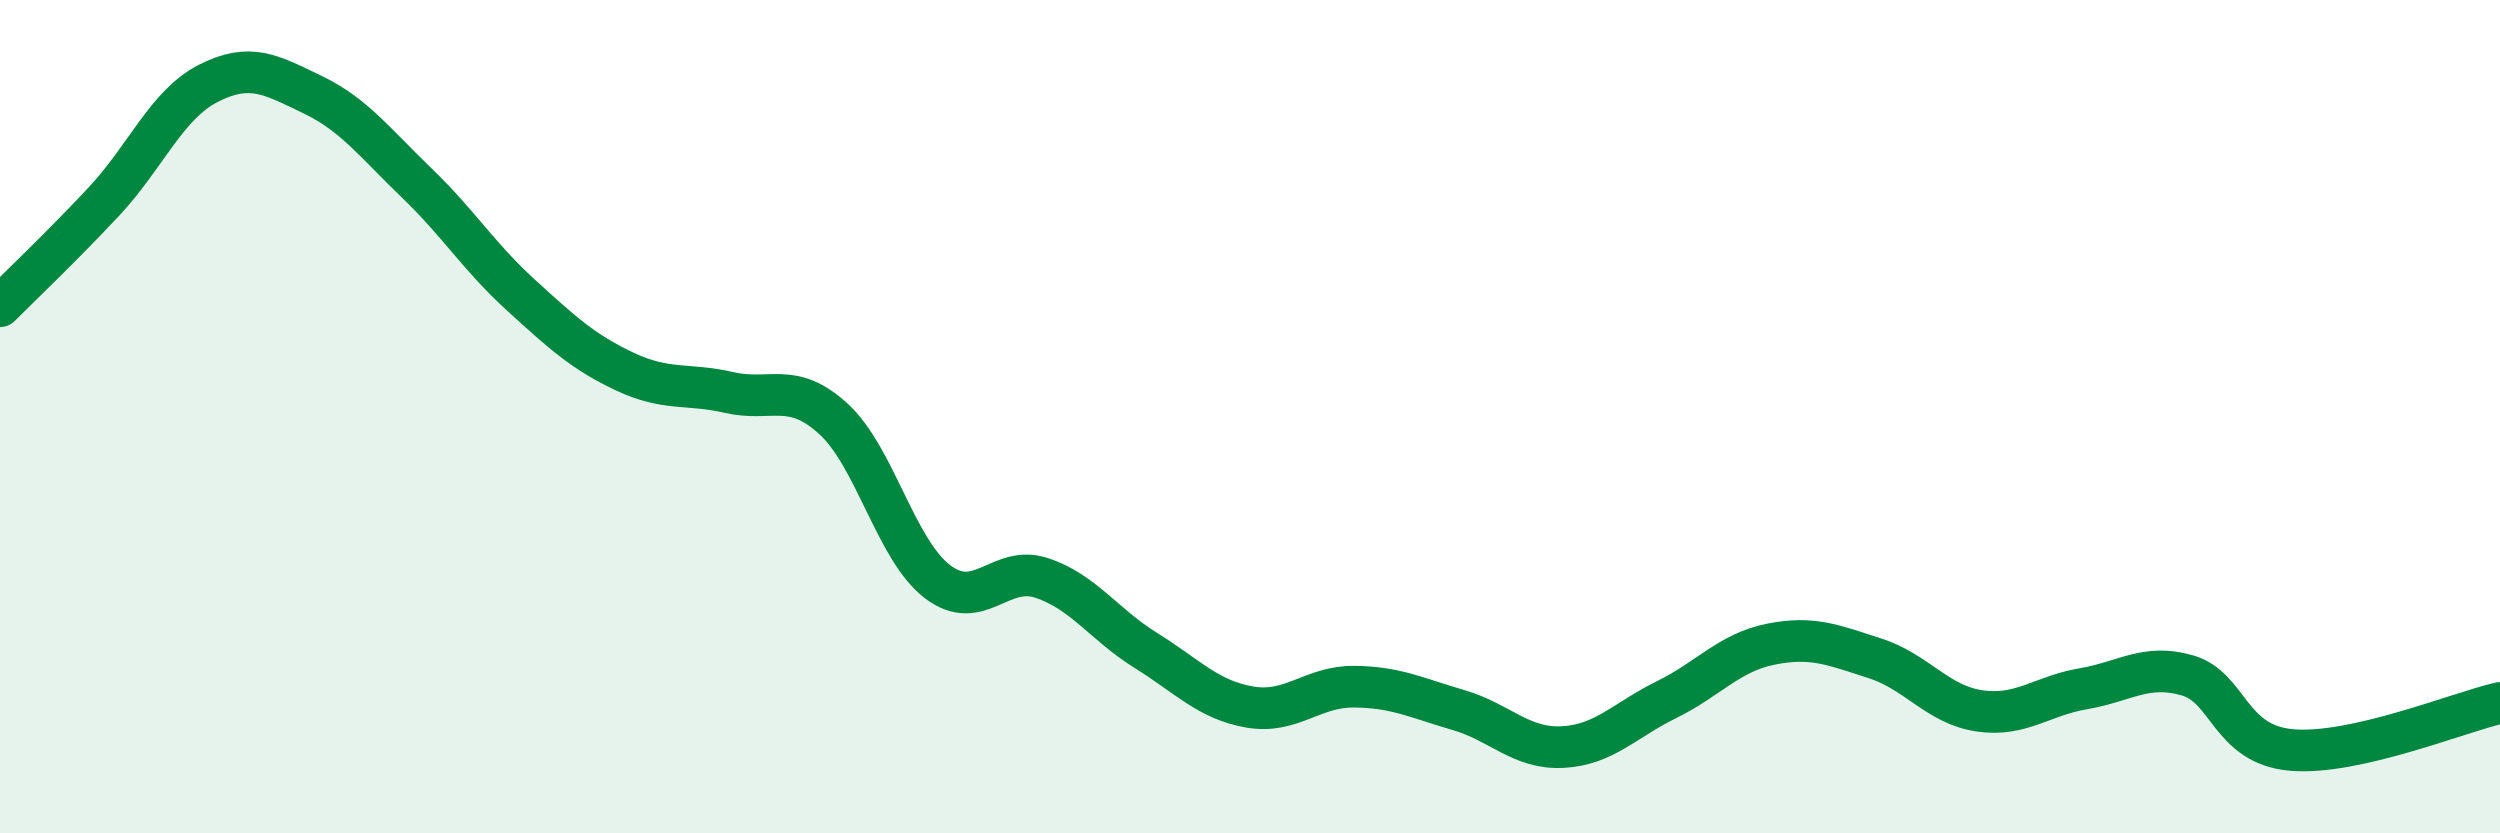
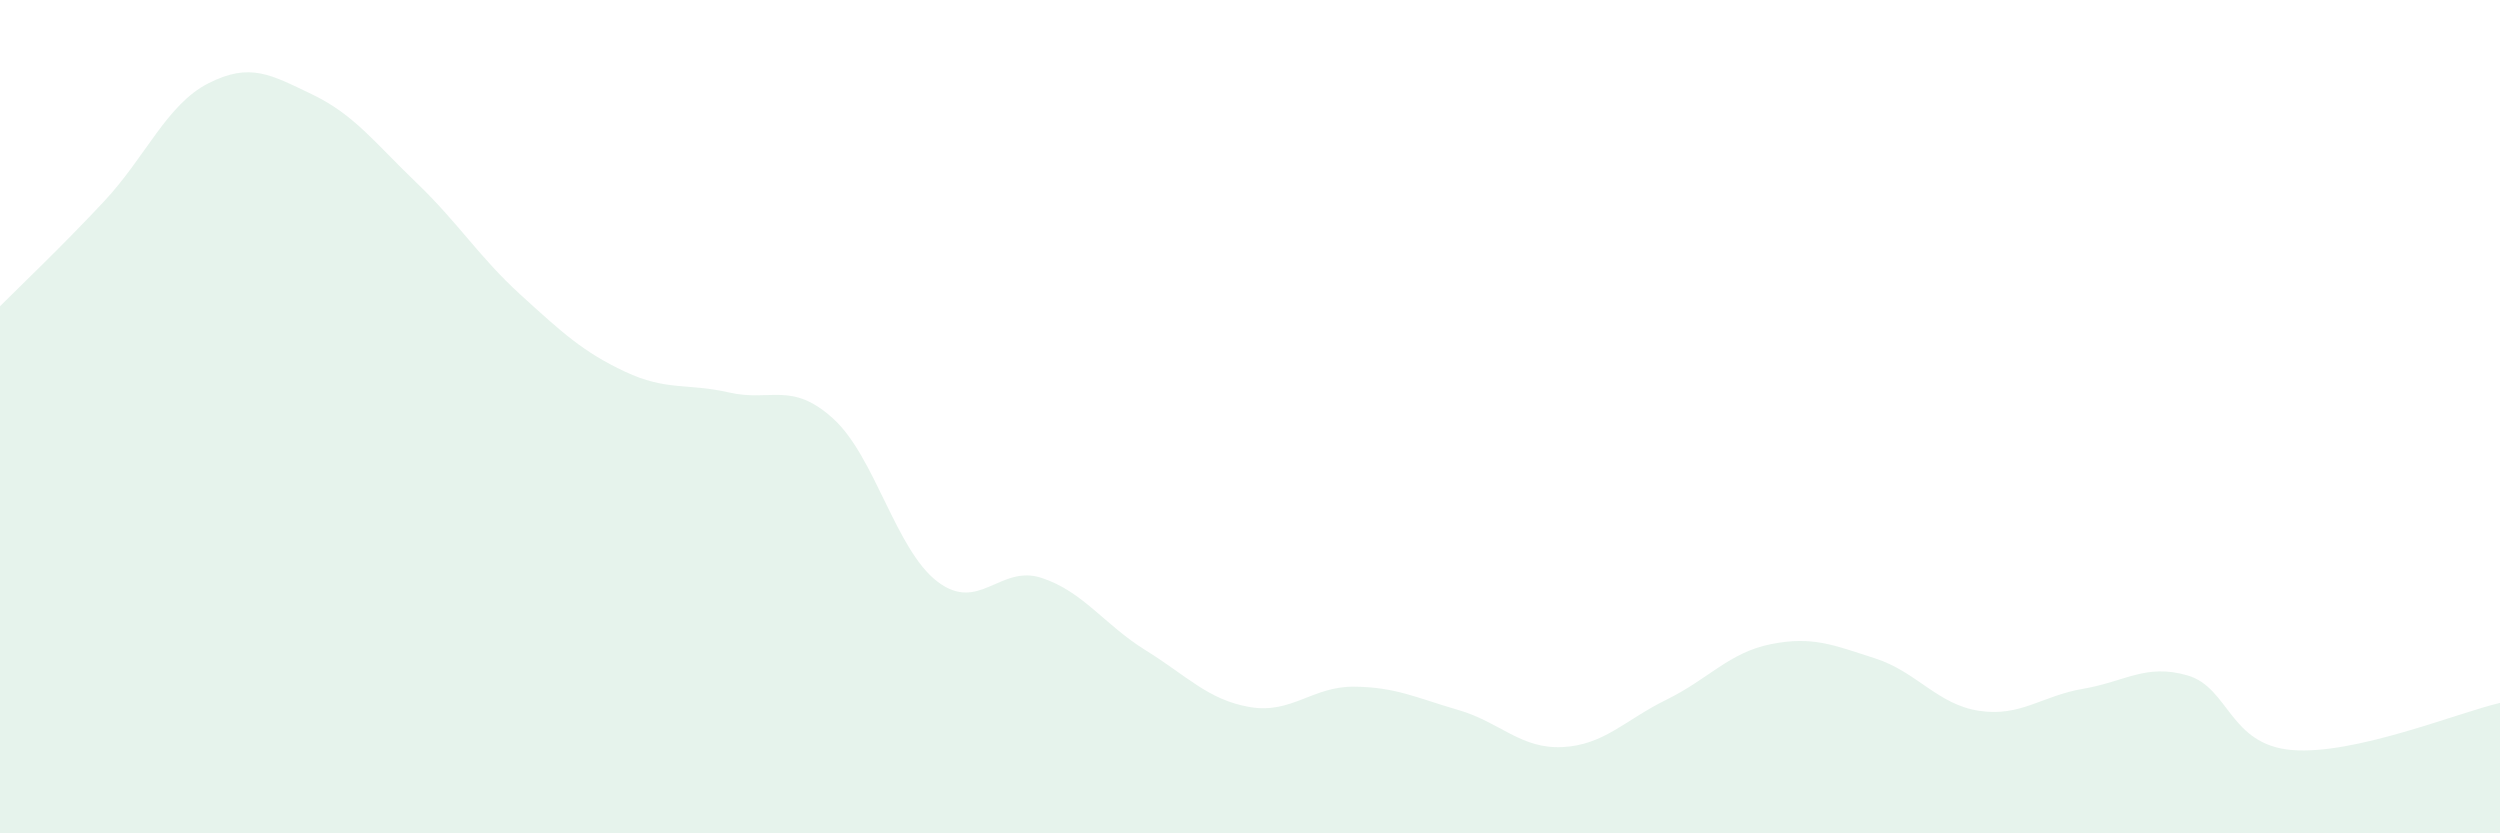
<svg xmlns="http://www.w3.org/2000/svg" width="60" height="20" viewBox="0 0 60 20">
  <path d="M 0,7.35 C 0.5,6.85 1.5,5.9 2.5,4.83 C 3.5,3.76 4,2.51 5,2 C 6,1.49 6.5,1.79 7.5,2.27 C 8.5,2.75 9,3.43 10,4.39 C 11,5.35 11.5,6.17 12.5,7.08 C 13.5,7.99 14,8.45 15,8.92 C 16,9.39 16.5,9.19 17.5,9.42 C 18.5,9.65 19,9.14 20,10.05 C 21,10.96 21.5,13.2 22.5,13.96 C 23.5,14.72 24,13.54 25,13.87 C 26,14.2 26.5,14.99 27.5,15.61 C 28.5,16.23 29,16.8 30,16.97 C 31,17.14 31.5,16.47 32.5,16.48 C 33.5,16.49 34,16.75 35,17.04 C 36,17.33 36.5,17.98 37.5,17.93 C 38.5,17.88 39,17.28 40,16.79 C 41,16.3 41.5,15.66 42.5,15.46 C 43.5,15.26 44,15.48 45,15.8 C 46,16.12 46.5,16.91 47.5,17.06 C 48.5,17.21 49,16.7 50,16.53 C 51,16.36 51.5,15.92 52.5,16.21 C 53.5,16.5 53.5,17.87 55,18 C 56.5,18.13 59,17.1 60,16.87L60 20L0 20Z" fill="#008740" opacity="0.1" stroke-linecap="round" stroke-linejoin="round" />
-   <path d="M 0,7.35 C 0.5,6.85 1.5,5.9 2.5,4.83 C 3.5,3.76 4,2.51 5,2 C 6,1.49 6.5,1.79 7.5,2.27 C 8.5,2.75 9,3.43 10,4.39 C 11,5.35 11.5,6.17 12.5,7.08 C 13.5,7.99 14,8.45 15,8.92 C 16,9.39 16.5,9.19 17.5,9.42 C 18.5,9.65 19,9.14 20,10.05 C 21,10.96 21.5,13.2 22.5,13.96 C 23.5,14.72 24,13.54 25,13.87 C 26,14.2 26.5,14.99 27.5,15.61 C 28.5,16.23 29,16.8 30,16.97 C 31,17.14 31.5,16.47 32.5,16.48 C 33.5,16.49 34,16.75 35,17.04 C 36,17.33 36.5,17.98 37.5,17.93 C 38.5,17.88 39,17.28 40,16.79 C 41,16.3 41.5,15.66 42.5,15.46 C 43.5,15.26 44,15.48 45,15.8 C 46,16.12 46.5,16.91 47.5,17.06 C 48.5,17.21 49,16.7 50,16.53 C 51,16.36 51.5,15.92 52.5,16.21 C 53.5,16.5 53.5,17.87 55,18 C 56.5,18.13 59,17.1 60,16.87" stroke="#008740" stroke-width="1" fill="none" stroke-linecap="round" stroke-linejoin="round" />
</svg>